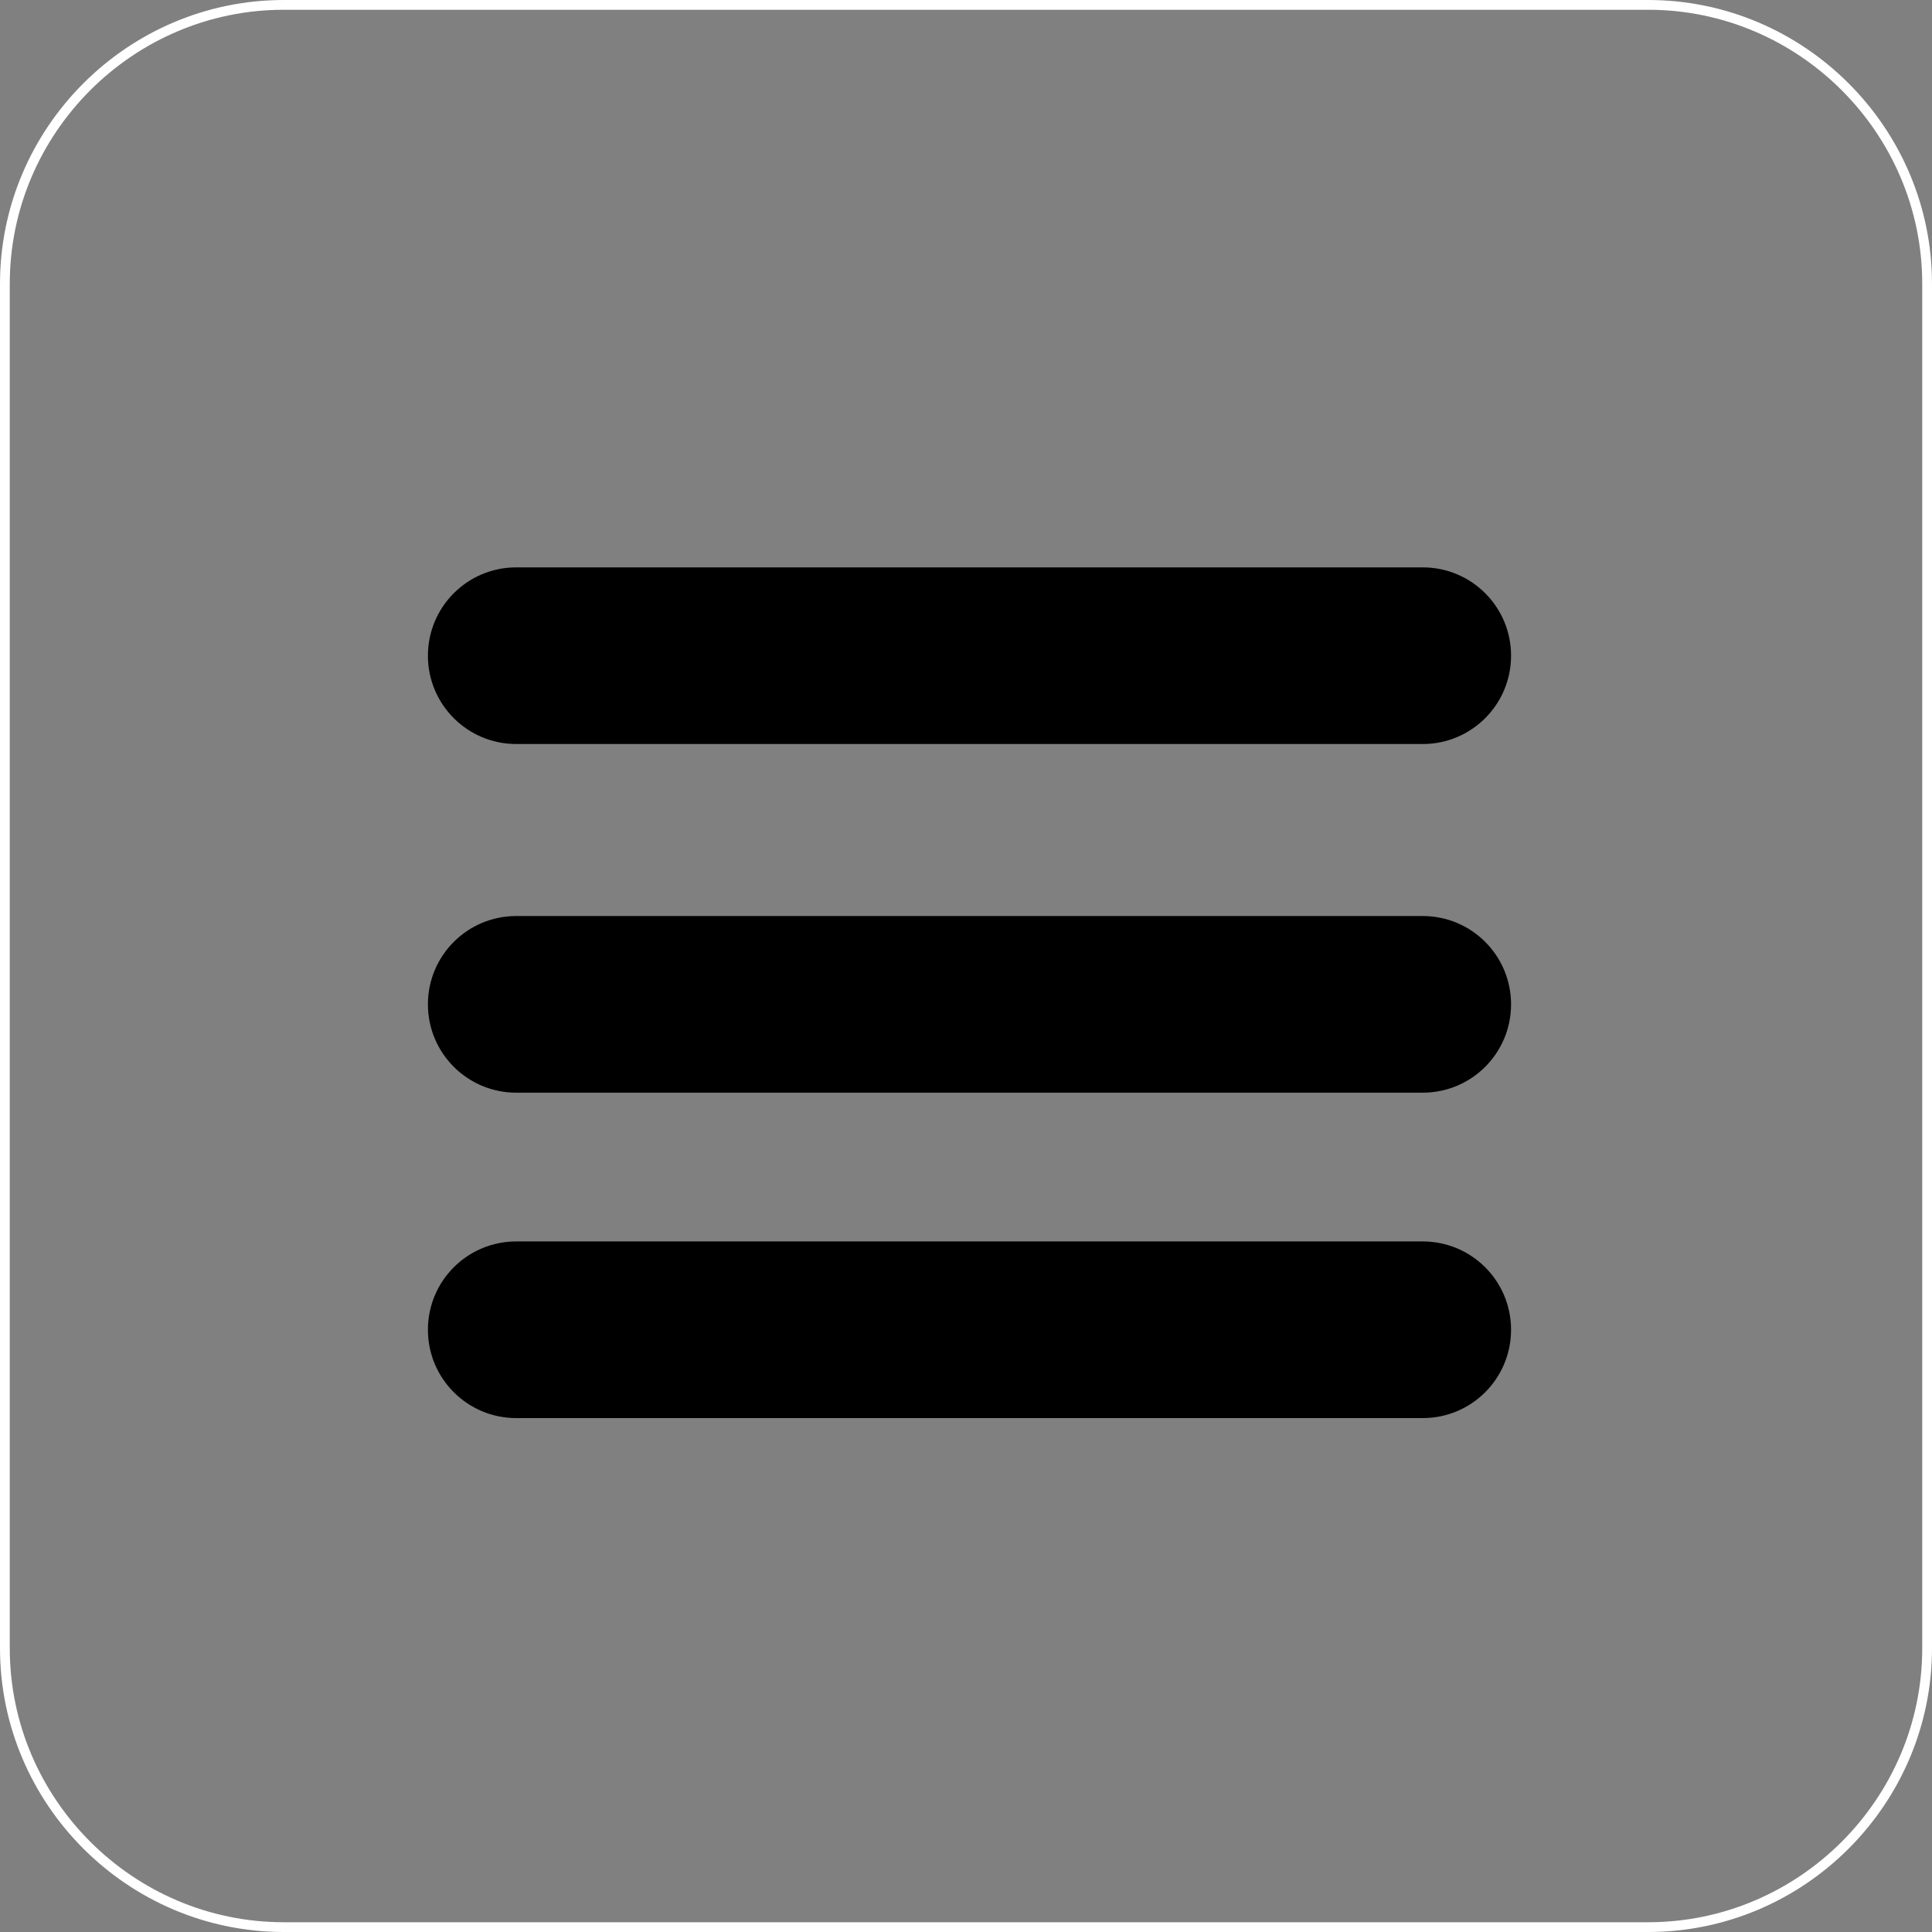
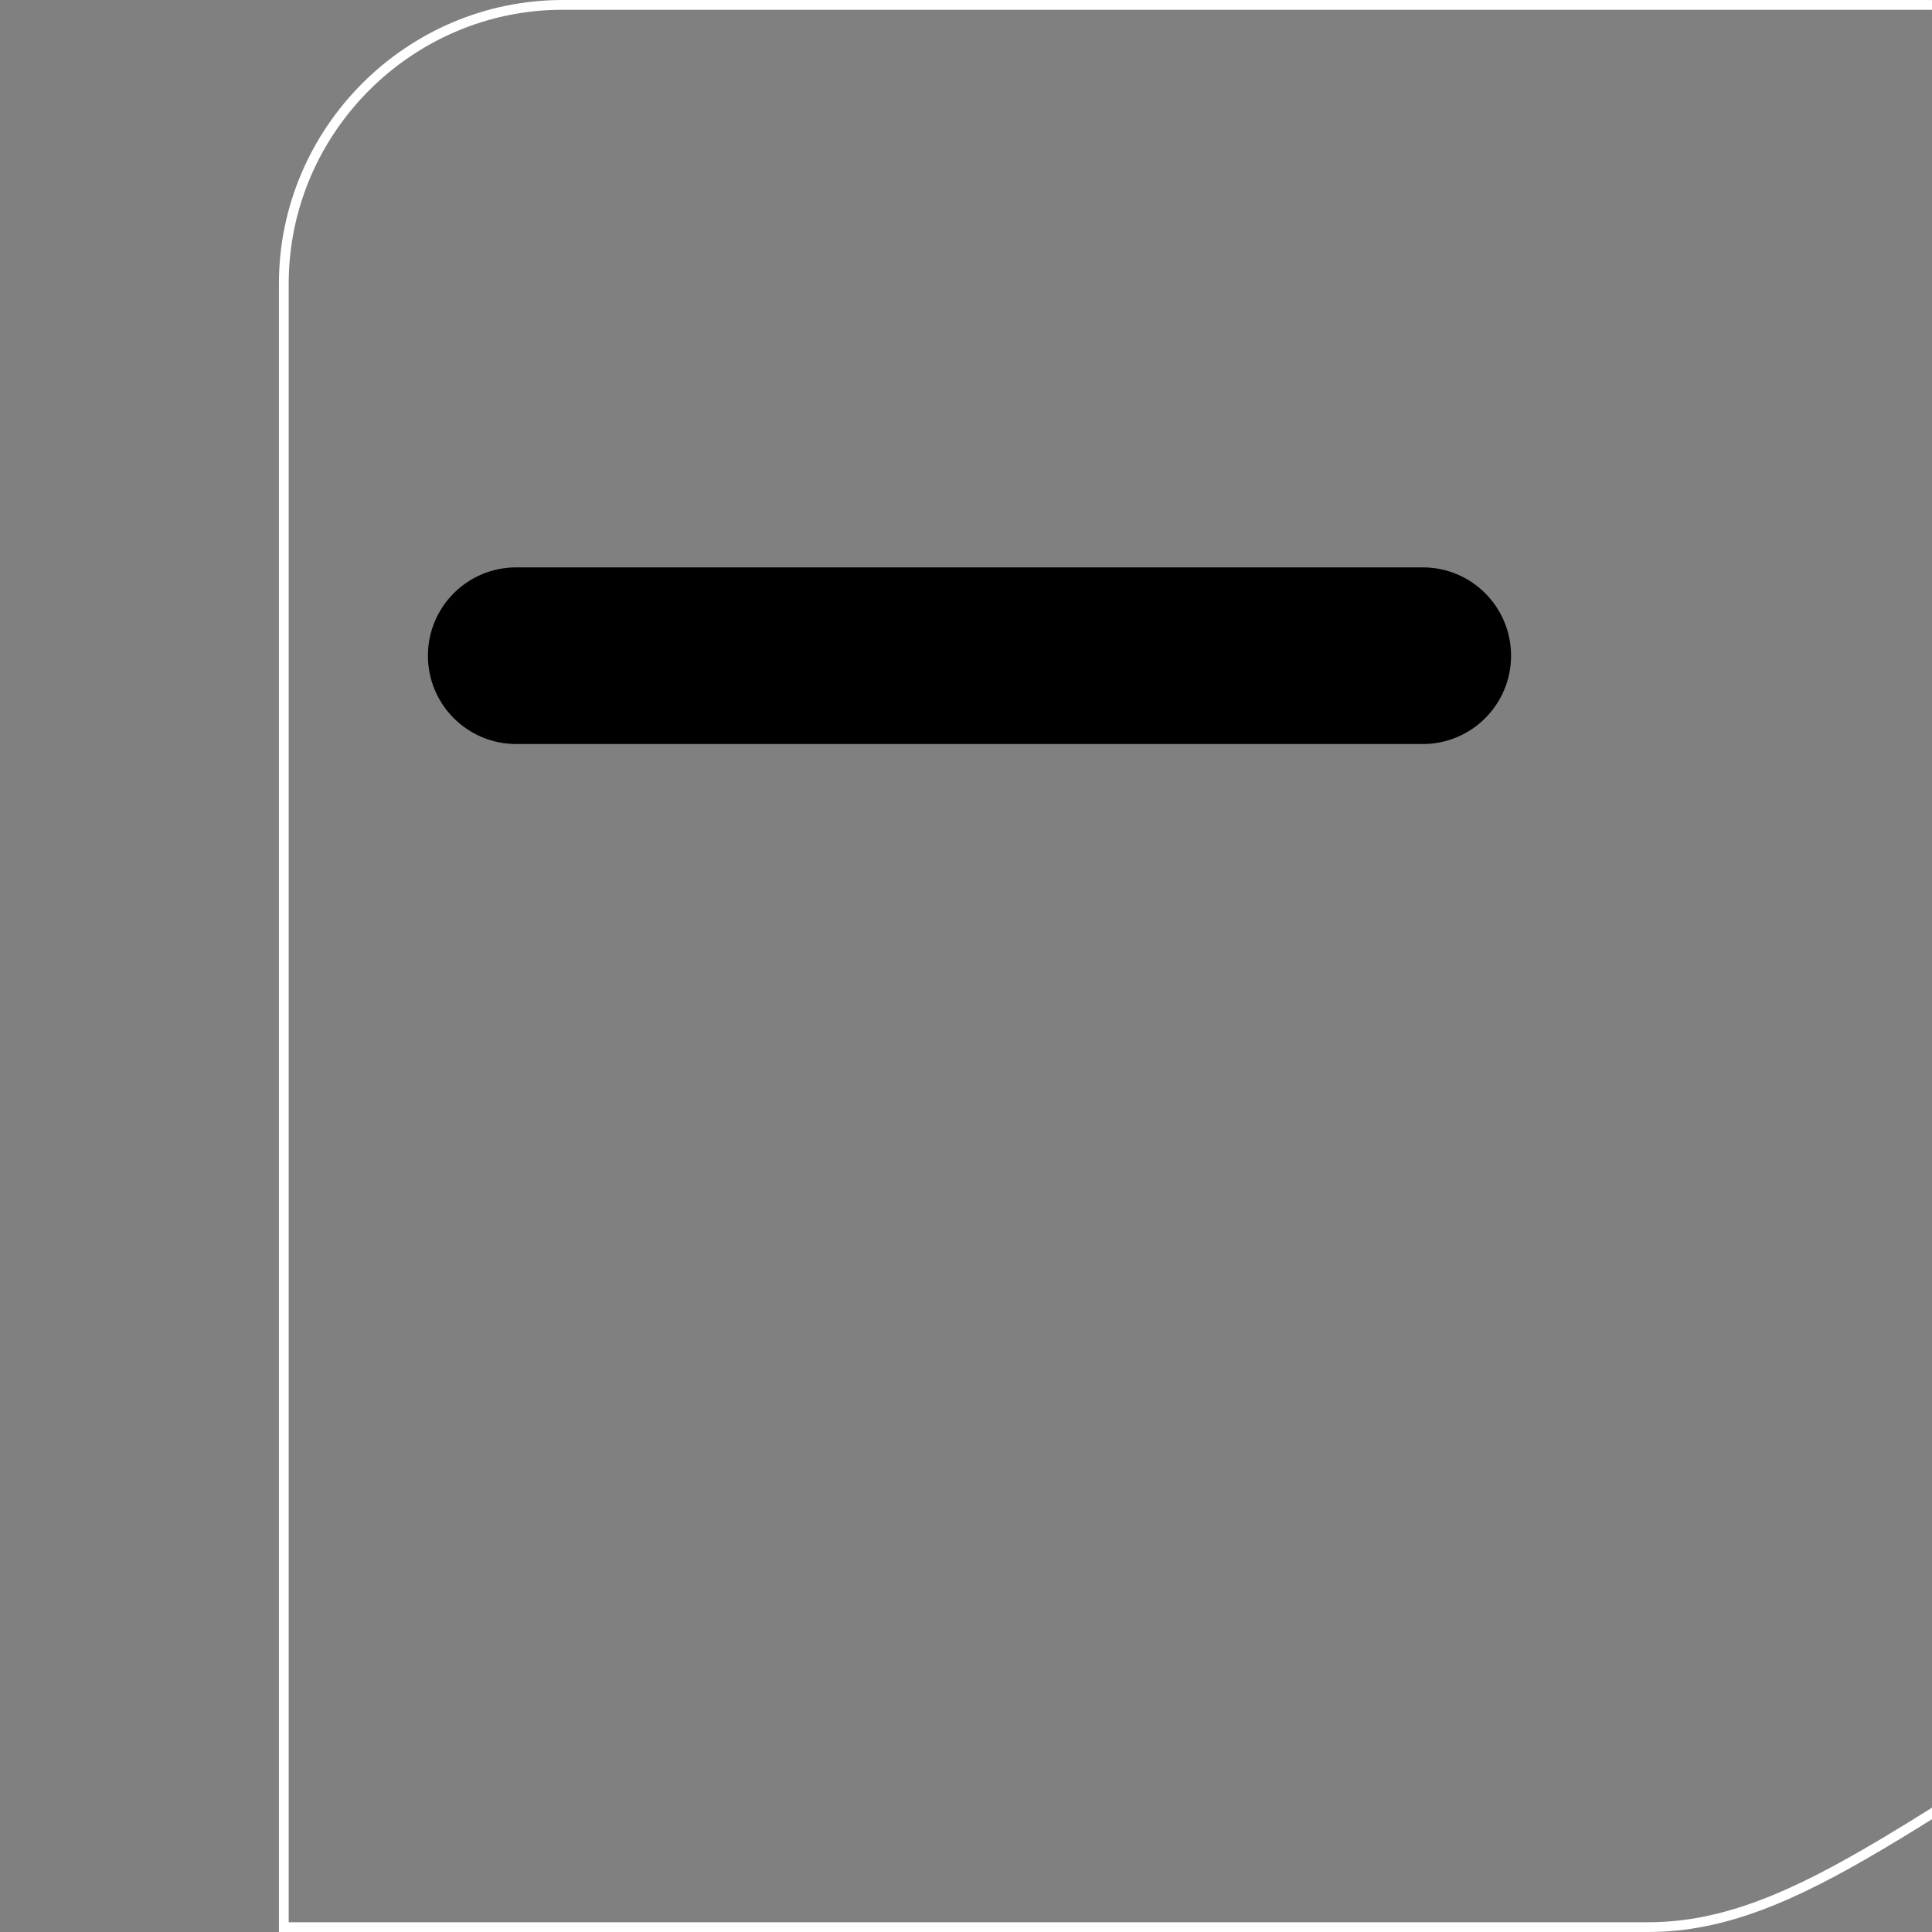
<svg xmlns="http://www.w3.org/2000/svg" version="1.1" id="Warstwa_1" x="0px" y="0px" width="593.576px" height="593.576px" viewBox="9.212 99.212 593.576 593.576" enable-background="new 9.212 99.212 593.576 593.576" xml:space="preserve">
  <rect x="9.212" y="99.212" width="593.576" height="593.576" fill="#808080" stroke="none" />
-   <path fill="none" stroke="#ffffff" stroke-width="3" stroke-miterlimit="10" d="M515.594,691.288H96.406  c-47.132,0-85.694-38.563-85.694-85.694V186.406c0-47.132,38.563-85.694,85.694-85.694h419.188  c47.132,0,85.694,38.563,85.694,85.694v419.188C601.288,652.726,562.726,691.288,515.594,691.288z" />
+   <path fill="none" stroke="#ffffff" stroke-width="3" stroke-miterlimit="10" d="M515.594,691.288H96.406  V186.406c0-47.132,38.563-85.694,85.694-85.694h419.188  c47.132,0,85.694,38.563,85.694,85.694v419.188C601.288,652.726,562.726,691.288,515.594,691.288z" />
  <path d="M446.324,327.802H167.818c-14.996,0-27.136-12.14-27.136-27.137l0,0c0-14.997,12.14-27.137,27.136-27.137h278.507  c14.996,0,27.137,12.14,27.137,27.137l0,0C473.461,315.662,461.321,327.802,446.324,327.802z" />
-   <path d="M446.324,434.92H167.818c-14.996,0-27.136-12.141-27.136-27.137l0,0c0-14.997,12.14-27.137,27.136-27.137h278.507  c14.996,0,27.137,12.14,27.137,27.137l0,0C473.461,422.779,461.321,434.92,446.324,434.92z" />
-   <path d="M446.324,534.896H167.818c-14.996,0-27.136-12.141-27.136-27.137l0,0c0-14.997,12.14-27.137,27.136-27.137h278.507  c14.996,0,27.137,12.14,27.137,27.137l0,0C473.461,522.756,461.321,534.896,446.324,534.896z" />
</svg>